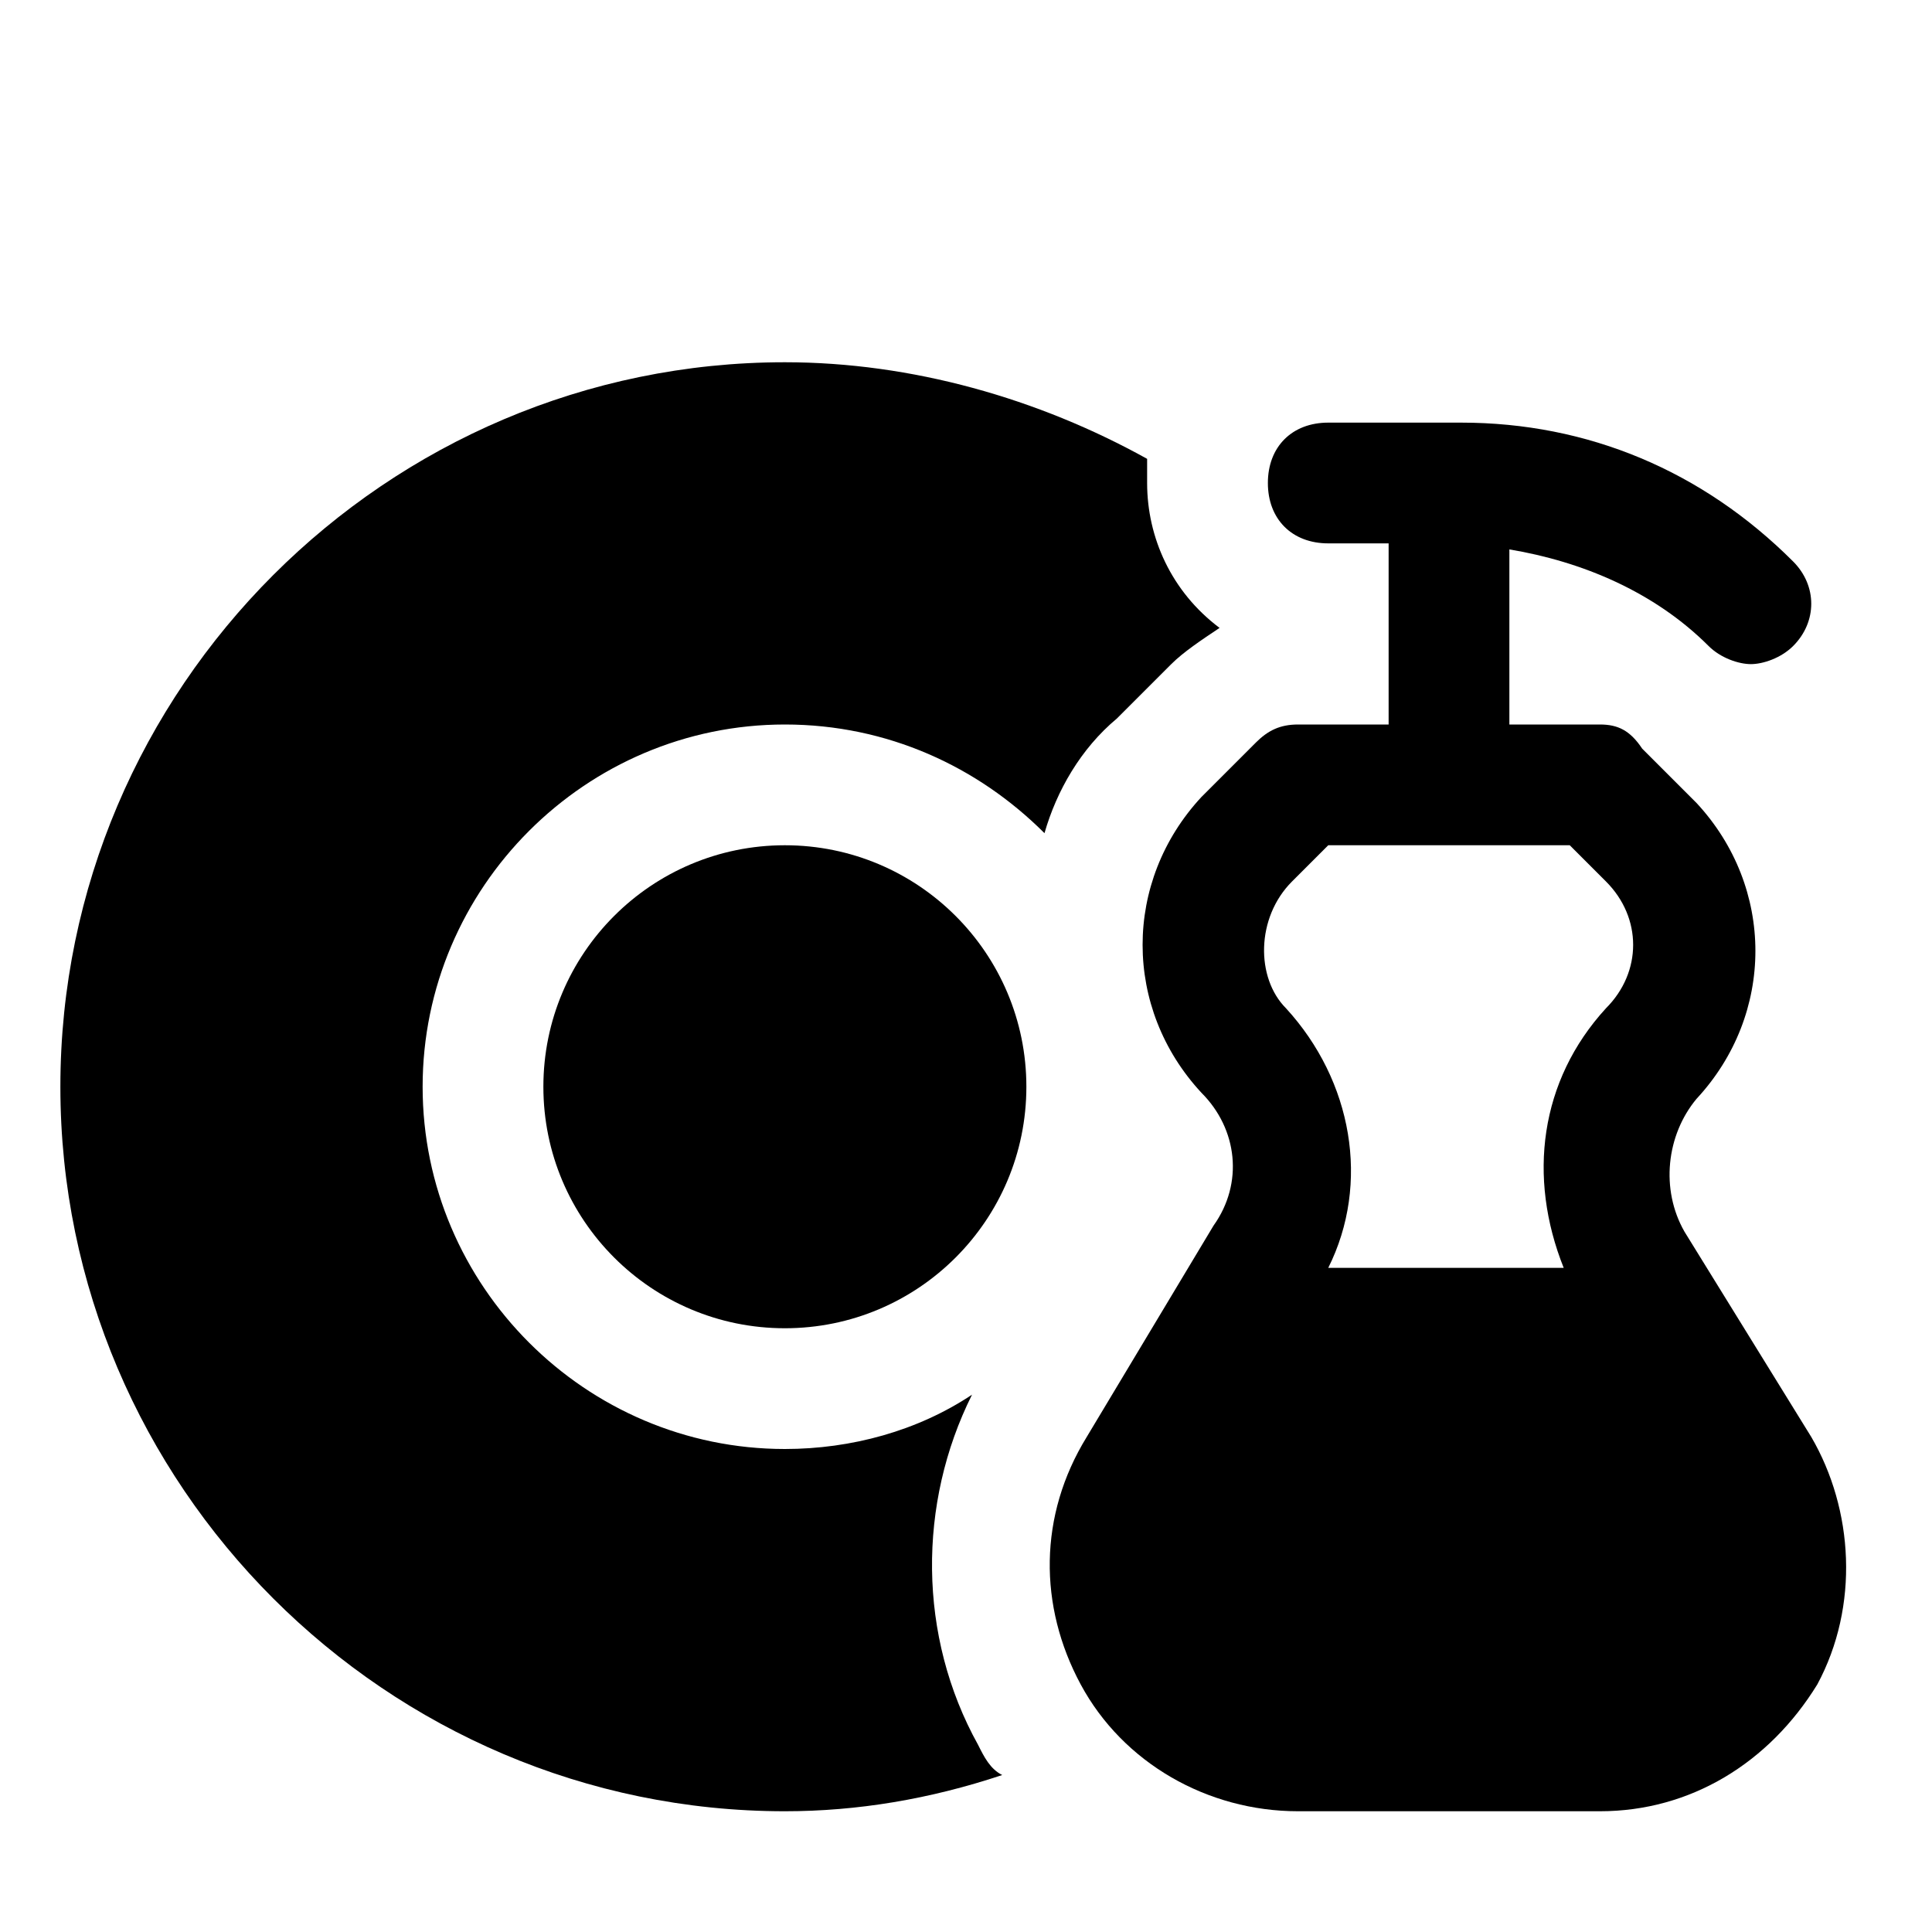
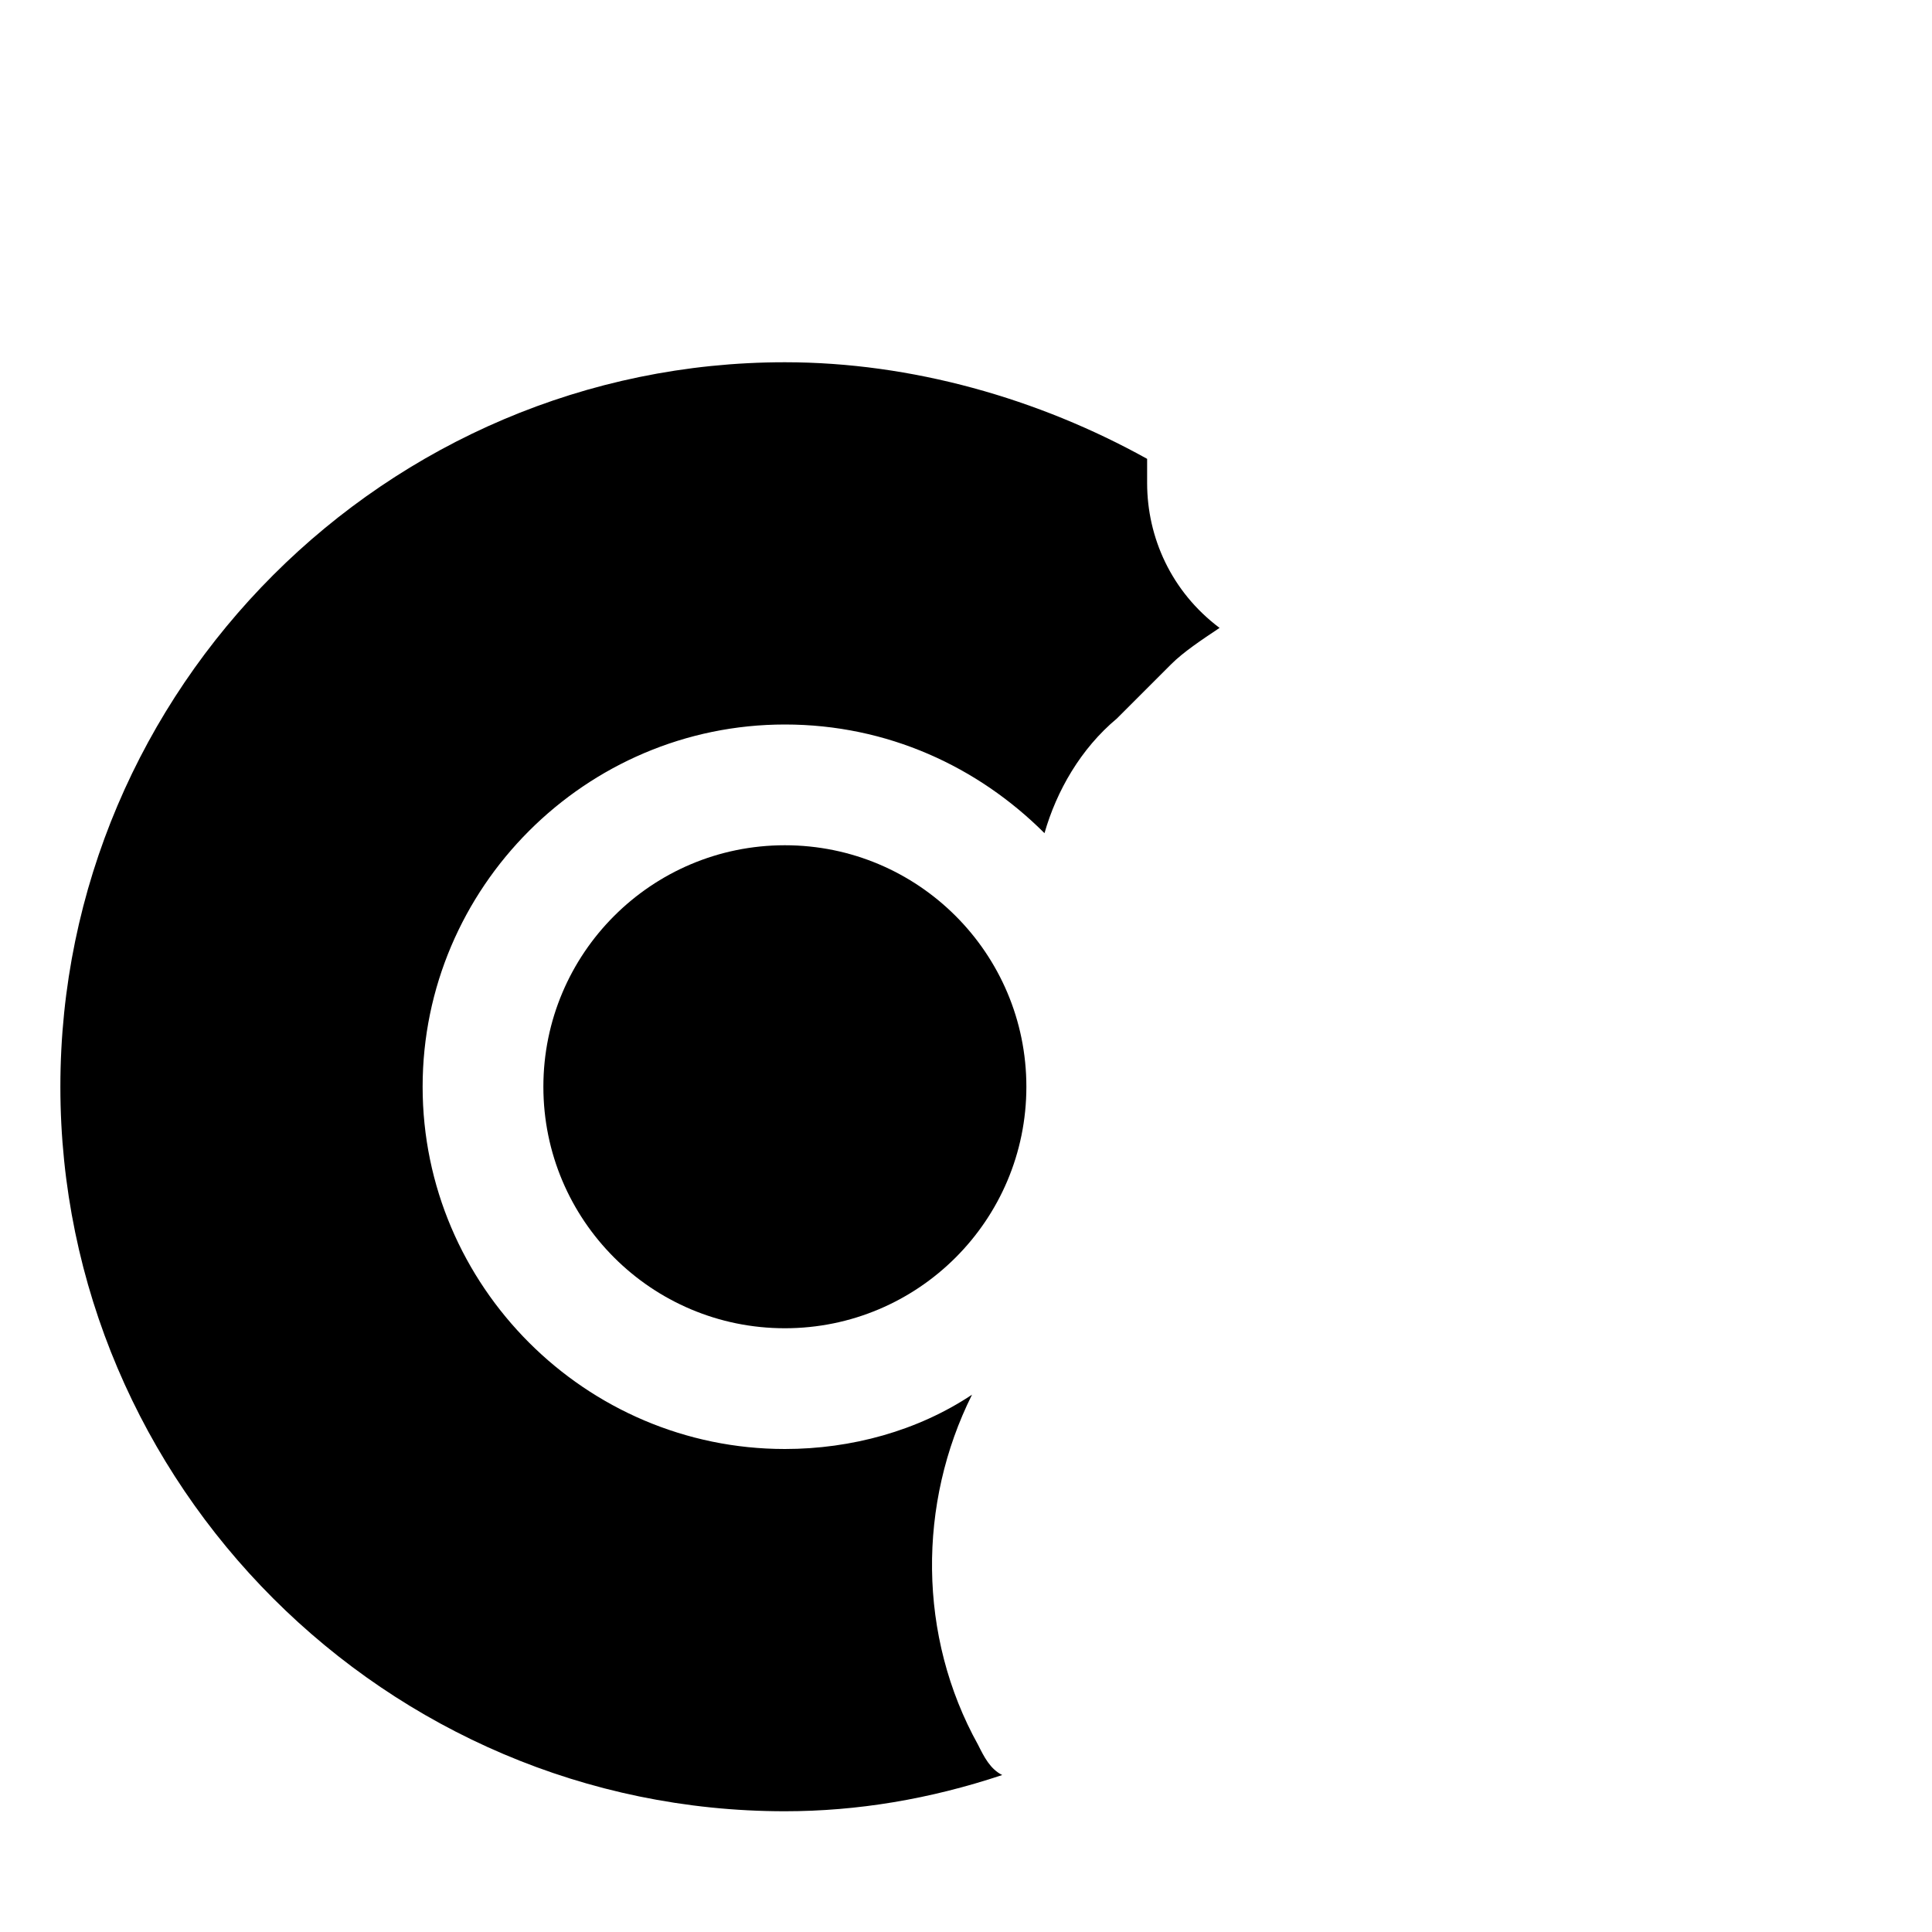
<svg xmlns="http://www.w3.org/2000/svg" version="1.1" id="Icons" viewBox="0 0 32 32" xml:space="preserve">
  <style type="text/css">
	.st0{fill:none;stroke:#000000;stroke-width:2;stroke-linecap:round;stroke-linejoin:round;stroke-miterlimit:10;}
</style>
  <circle cx="13" cy="18" r="4" />
-   <path d="M30,23.8l-2.1-3.4c-0.4-0.7-0.3-1.6,0.2-2.2c1.3-1.4,1.3-3.5,0-4.9l-0.9-0.9C27,12.1,26.8,12,26.5,12H25V9.1  c1.2,0.2,2.4,0.7,3.3,1.6c0.2,0.2,0.5,0.3,0.7,0.3s0.5-0.1,0.7-0.3c0.4-0.4,0.4-1,0-1.4C28.2,7.8,26.3,7,24.2,7H22c-0.6,0-1,0.4-1,1  s0.4,1,1,1h1v3h-1.5c-0.3,0-0.5,0.1-0.7,0.3l-0.9,0.9c-1.3,1.4-1.3,3.5,0,4.9c0.6,0.6,0.7,1.5,0.2,2.2L18,23.8  c-0.8,1.3-0.8,2.8-0.1,4.1c0.7,1.3,2.1,2.1,3.6,2.1h5c1.5,0,2.8-0.8,3.6-2.1C30.8,26.6,30.7,25,30,23.8z M21.4,14.6L22,14H26  l0.6,0.6c0.6,0.6,0.6,1.5,0,2.1c-1.1,1.2-1.3,2.8-0.7,4.3h-3.9c0.7-1.4,0.4-3.1-0.7-4.3C20.8,16.2,20.8,15.2,21.4,14.6z" />
  <g>
    <path d="M16.2,28.9c-1-1.8-1-4-0.1-5.8c-0.9,0.6-2,0.9-3.1,0.9c-3.3,0-6-2.7-6-6s2.7-6,6-6c1.7,0,3.2,0.7,4.3,1.8   c0.2-0.7,0.6-1.4,1.2-1.9l0.9-0.9c0.2-0.2,0.5-0.4,0.8-0.6C19.4,9.8,19,8.9,19,8c0-0.1,0-0.2,0-0.4c-1.8-1-3.9-1.6-6-1.6   C6.4,6,1,11.4,1,18s5.4,12,12,12c1.2,0,2.4-0.2,3.6-0.6C16.4,29.3,16.3,29.1,16.2,28.9z" />
  </g>
</svg>